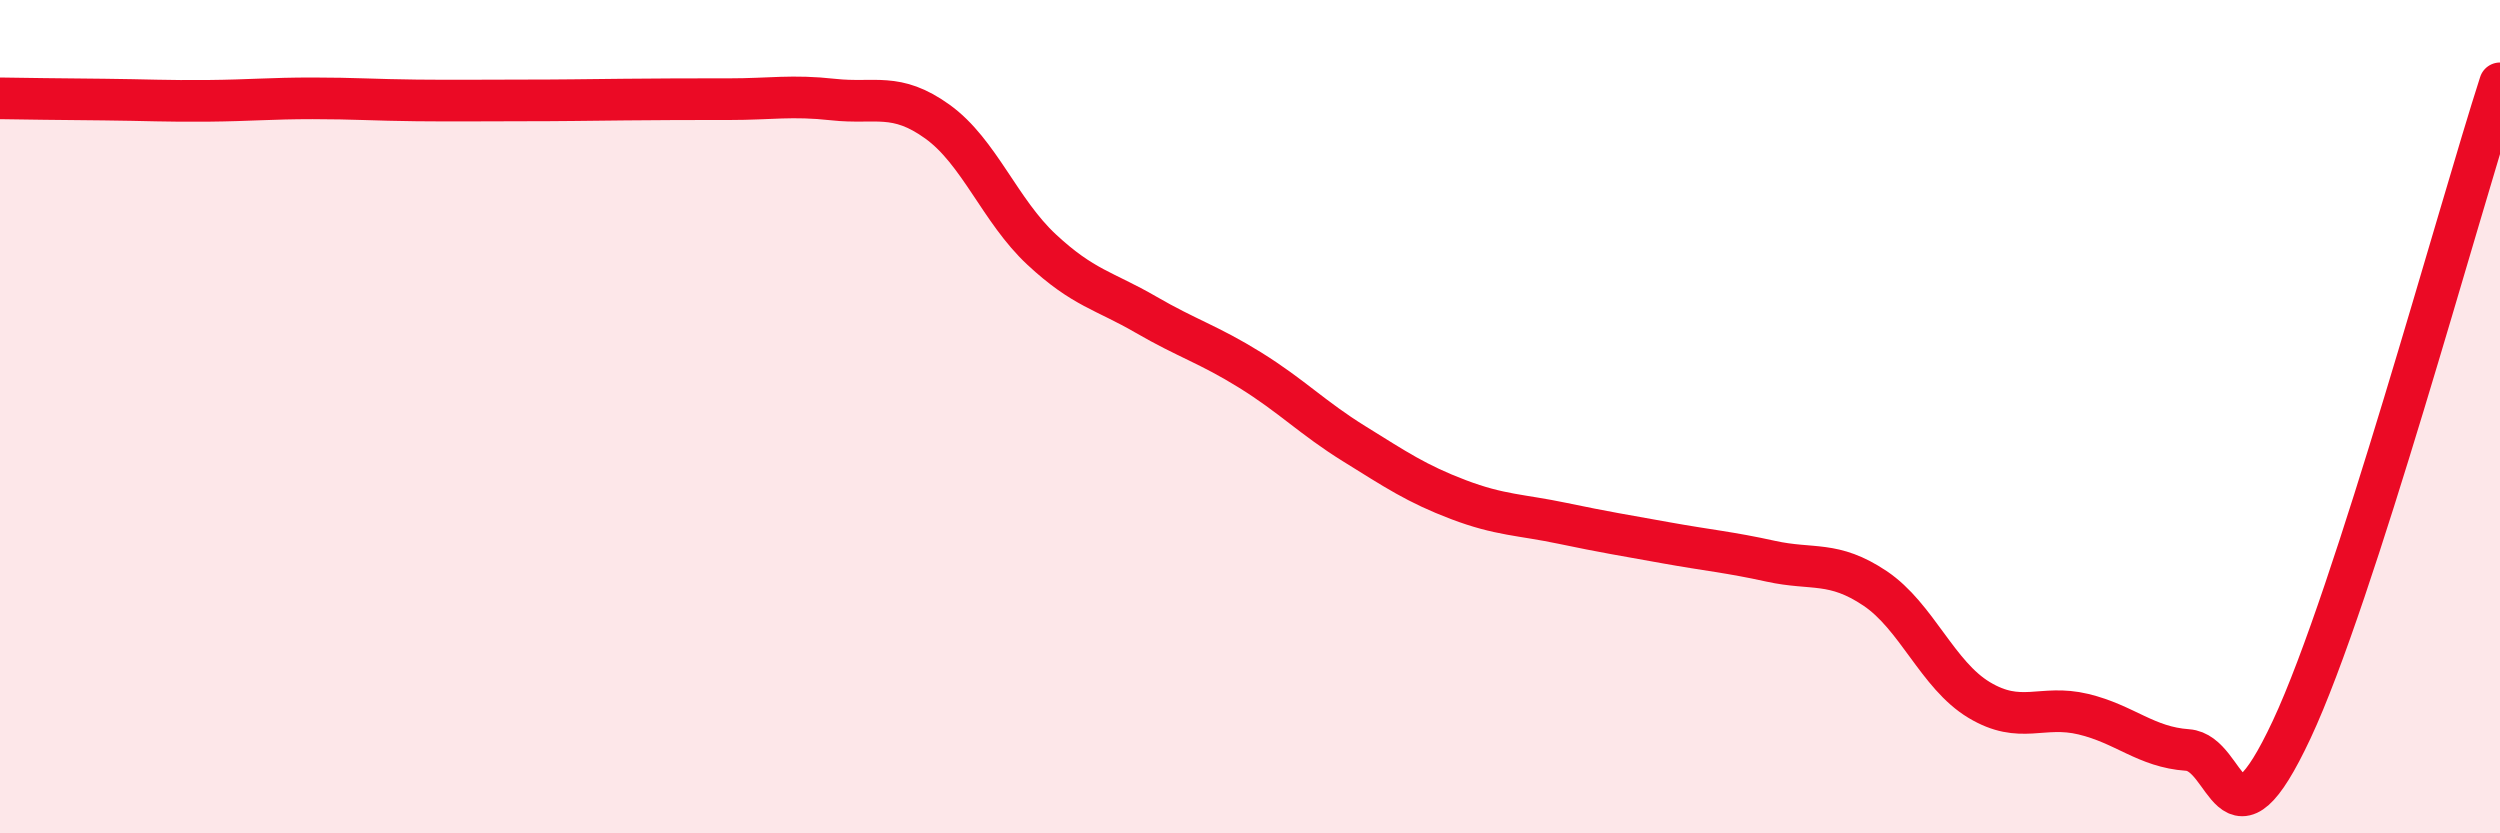
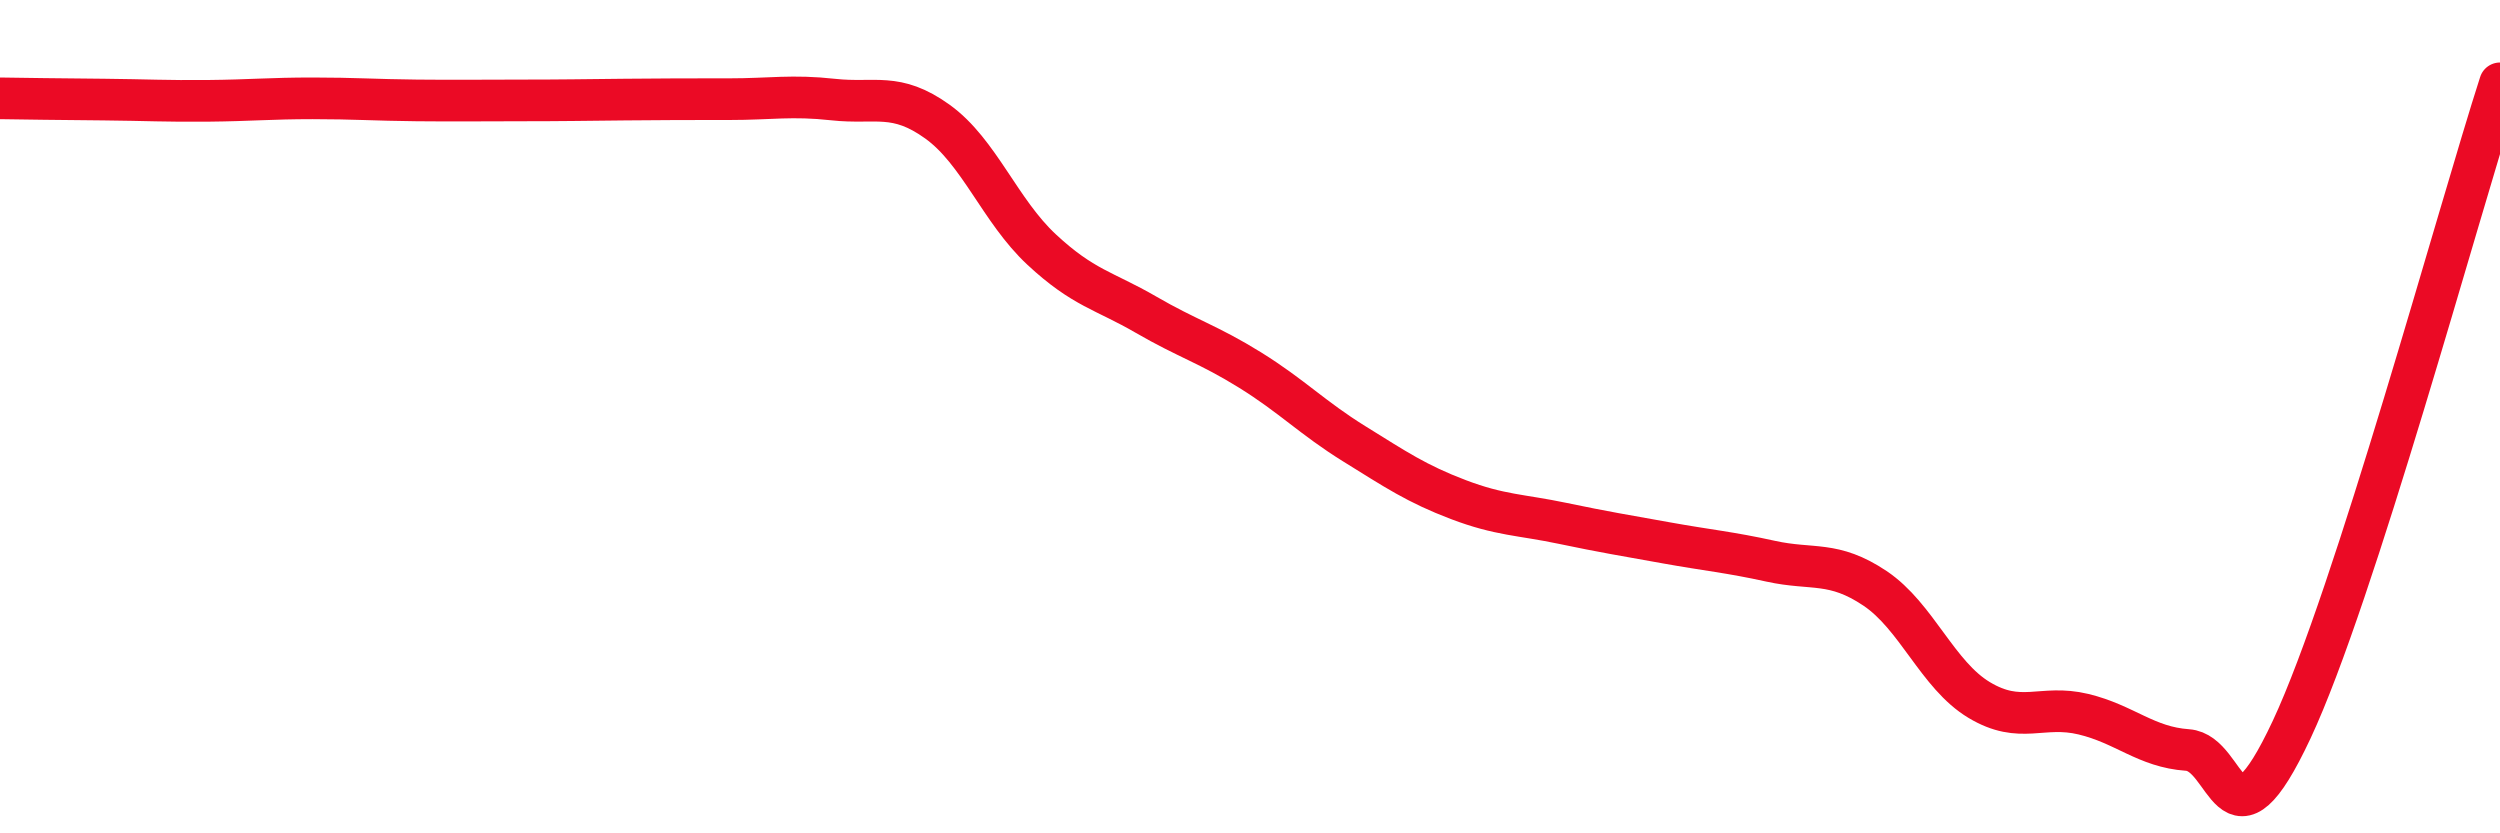
<svg xmlns="http://www.w3.org/2000/svg" width="60" height="20" viewBox="0 0 60 20">
-   <path d="M 0,2.36 C 0.5,2.37 1.5,2.38 2.5,2.39 C 3.5,2.4 4,2.43 5,2.42 C 6,2.41 6.5,2.36 7.5,2.36 C 8.5,2.36 9,2.4 10,2.41 C 11,2.42 11.5,2.41 12.5,2.41 C 13.5,2.41 14,2.4 15,2.39 C 16,2.38 16.5,2.38 17.5,2.38 C 18.5,2.38 19,2.28 20,2.39 C 21,2.5 21.5,2.2 22.5,2.92 C 23.5,3.64 24,5.06 25,5.99 C 26,6.92 26.5,6.97 27.5,7.55 C 28.5,8.13 29,8.26 30,8.88 C 31,9.5 31.5,10.03 32.5,10.65 C 33.5,11.27 34,11.61 35,11.99 C 36,12.37 36.5,12.35 37.5,12.56 C 38.5,12.77 39,12.85 40,13.03 C 41,13.21 41.5,13.25 42.5,13.47 C 43.5,13.69 44,13.45 45,14.12 C 46,14.79 46.5,16.2 47.5,16.8 C 48.5,17.4 49,16.9 50,17.14 C 51,17.38 51.5,17.93 52.5,18 C 53.5,18.07 53.5,20.71 55,17.51 C 56.5,14.31 59,5.1 60,2L60 20L0 20Z" fill="#EB0A25" opacity="0.1" stroke-linecap="round" stroke-linejoin="round" />
  <path d="M 0,2.36 C 0.5,2.37 1.5,2.38 2.5,2.39 C 3.5,2.4 4,2.43 5,2.42 C 6,2.41 6.5,2.36 7.5,2.36 C 8.5,2.36 9,2.4 10,2.41 C 11,2.42 11.5,2.41 12.5,2.41 C 13.5,2.41 14,2.4 15,2.39 C 16,2.38 16.5,2.38 17.5,2.38 C 18.5,2.38 19,2.28 20,2.39 C 21,2.5 21.5,2.2 22.5,2.92 C 23.5,3.64 24,5.06 25,5.99 C 26,6.92 26.5,6.97 27.5,7.55 C 28.5,8.13 29,8.26 30,8.88 C 31,9.5 31.5,10.03 32.5,10.65 C 33.5,11.27 34,11.61 35,11.99 C 36,12.37 36.5,12.35 37.5,12.56 C 38.5,12.77 39,12.85 40,13.03 C 41,13.21 41.5,13.25 42.5,13.47 C 43.5,13.69 44,13.45 45,14.12 C 46,14.79 46.5,16.2 47.5,16.8 C 48.5,17.4 49,16.9 50,17.14 C 51,17.38 51.5,17.93 52.5,18 C 53.5,18.07 53.5,20.71 55,17.51 C 56.5,14.31 59,5.1 60,2" stroke="#EB0A25" stroke-width="1" fill="none" stroke-linecap="round" stroke-linejoin="round" />
</svg>